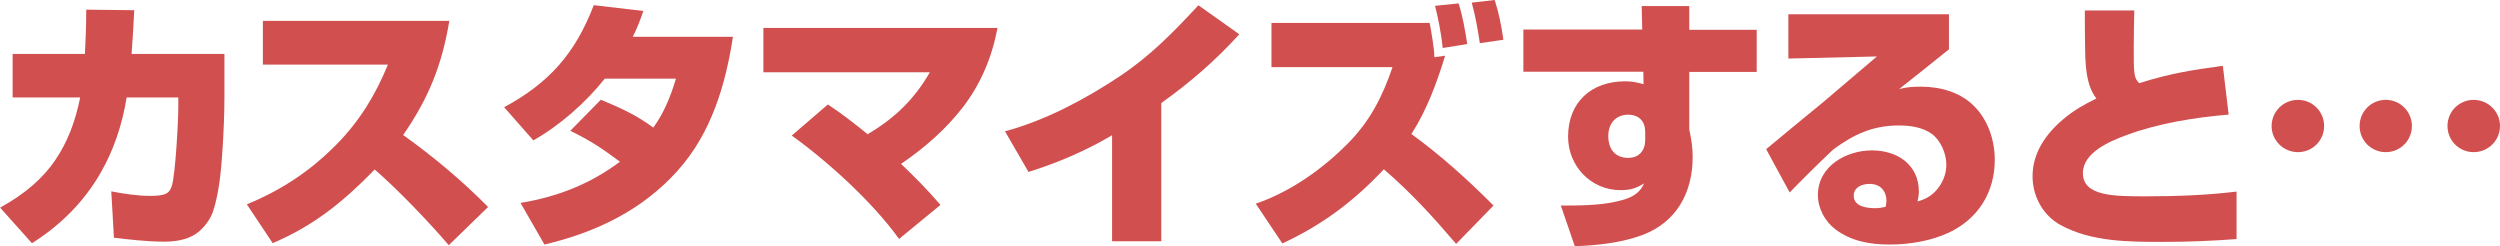
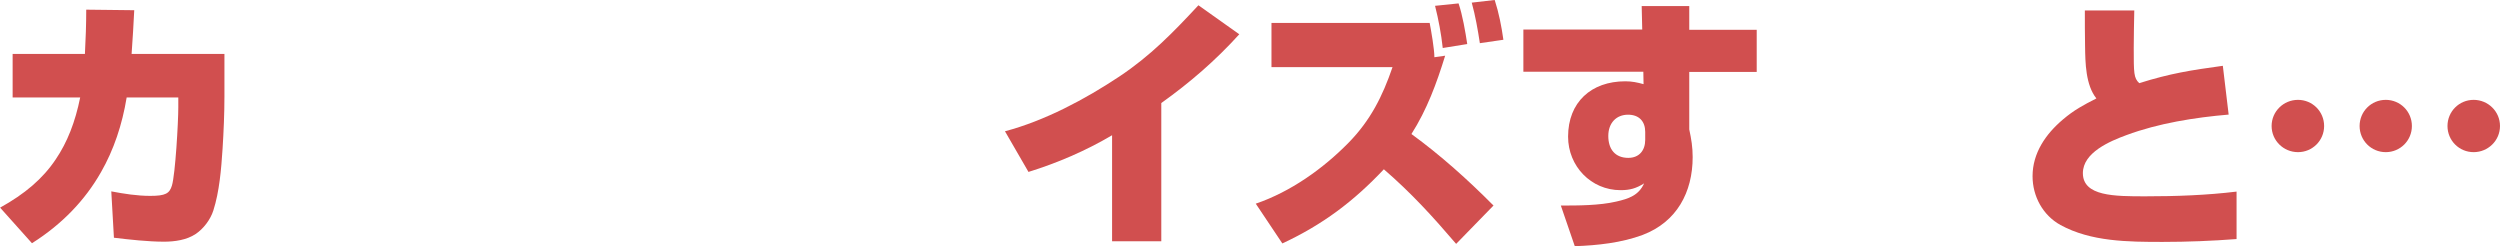
<svg xmlns="http://www.w3.org/2000/svg" id="_レイヤー_2" data-name="レイヤー 2" viewBox="0 0 227.57 22.42">
  <defs>
    <style>
      .cls-1 {
        fill: none;
        isolation: isolate;
      }

      .cls-2 {
        fill: #d14f4f;
      }
    </style>
  </defs>
  <g id="_レイヤー_1-2" data-name="レイヤー 1">
    <g id="_着せ替えをすると_" data-name="着せ替えをすると ">
      <g class="cls-1">
        <path class="cls-2" d="m20.43,4.9v3.86c0,1.58-.07,3.19-.17,4.78-.12,1.85-.29,3.91-.84,5.62-.26.82-.89,1.66-1.61,2.14-.82.55-1.92.7-2.88.7-1.44,0-3.14-.19-4.56-.36l-.24-4.22c1.15.22,2.35.41,3.55.41,1.39,0,1.75-.22,1.97-.94.31-1.03.58-5.76.58-7.13v-.89h-4.7c-.41,2.5-1.18,4.78-2.33,6.79-1.46,2.57-3.55,4.75-6.29,6.48l-2.9-3.24c2.26-1.25,3.89-2.64,5.06-4.39,1.06-1.56,1.78-3.41,2.23-5.64H1.15v-3.96h6.58c.07-1.34.12-2.69.12-4.03l4.37.05c-.07,1.32-.14,2.66-.24,3.98h8.45Z" />
-         <path class="cls-2" d="m24.82,22.13l-2.35-3.53c3.14-1.3,5.71-2.98,8.11-5.4,2.16-2.18,3.6-4.56,4.73-7.32h-11.38V1.9h16.97c-.67,4.03-1.87,7.01-4.2,10.39,2.81,2.02,5.3,4.1,7.73,6.55l-3.58,3.48c-1.8-2.11-4.66-5.09-6.74-6.89-2.83,2.9-5.52,5.11-9.29,6.7Z" />
-         <path class="cls-2" d="m51.91,11.91l2.78-2.83c1.66.67,3.36,1.46,4.78,2.54,1.01-1.42,1.56-2.81,2.06-4.46h-6.48c-1.73,2.18-4.08,4.25-6.5,5.62l-2.66-3.02c4.13-2.23,6.48-4.92,8.16-9.29l4.51.53c-.31.91-.53,1.49-.96,2.35h9.12c-.67,4.32-1.94,8.74-5.04,12.19-3.19,3.55-7.34,5.59-12.12,6.72l-2.18-3.79c3.34-.55,6.31-1.7,9.05-3.75-1.63-1.22-2.69-1.92-4.51-2.81Z" />
-         <path class="cls-2" d="m85.61,18.65l-3.77,3.1c-2.4-3.34-6.43-7.01-9.77-9.41l3.29-2.83c1.3.86,2.42,1.73,3.62,2.71,2.45-1.46,4.22-3.14,5.66-5.64h-15.15V2.54h21.31c-.53,2.83-1.61,5.23-3.19,7.27-1.51,1.94-3.38,3.6-5.59,5.11,1.27,1.2,2.42,2.38,3.58,3.72Z" />
        <path class="cls-2" d="m105.72,21.96h-4.49v-9.65c-2.4,1.42-4.97,2.52-7.61,3.34l-2.14-3.7c3.62-.96,7.27-2.9,10.39-4.97,2.86-1.9,4.92-4.03,7.22-6.5l3.72,2.64c-2.18,2.4-4.46,4.37-7.1,6.26v12.58Z" />
        <path class="cls-2" d="m135.96,18.7l-3.41,3.5c-2.14-2.5-4.08-4.63-6.58-6.79-2.76,2.93-5.57,5.04-9.24,6.75l-2.42-3.62c3.17-1.08,6.14-3.19,8.47-5.57,1.97-2.02,3.07-4.2,3.98-6.86h-11.02V2.09h14.4c.14.72.43,2.4.43,3.12l.98-.14c-.77,2.5-1.66,4.92-3.07,7.13,2.64,1.92,5.16,4.18,7.46,6.5Zm-4.63-14.33c-.14-1.3-.38-2.57-.7-3.84l2.14-.22c.36,1.06.62,2.57.79,3.7l-2.23.36Zm3.38-.43c-.19-1.25-.41-2.5-.74-3.7l2.09-.24c.38,1.18.62,2.4.79,3.62l-2.14.31Z" />
        <path class="cls-2" d="m149.45.55h4.32v2.16h6.14v3.84h-6.14v5.23c.19.89.31,1.61.31,2.52,0,3.19-1.44,5.9-4.54,7.08-1.92.72-4.13.96-6.19,1.03l-1.27-3.7c1.56,0,3.5,0,5.04-.36,1.13-.26,2.04-.55,2.54-1.66-.72.46-1.3.62-2.14.62-2.69,0-4.78-2.18-4.78-4.87,0-3.14,2.11-5.04,5.21-5.04.6,0,1.08.1,1.66.26l-.02-1.13h-10.92v-3.84h10.82l-.05-2.16Zm-1.25,9.89c-1.06,0-1.8.74-1.8,1.94s.62,1.99,1.82,1.99c1.01,0,1.54-.7,1.54-1.63v-.74c0-.94-.55-1.56-1.56-1.56Z" />
-         <path class="cls-2" d="m177.41,1.3v3.19c-1.51,1.2-3,2.42-4.54,3.62.7-.19,1.3-.22,1.99-.22,1.78,0,3.6.5,4.87,1.8,1.25,1.27,1.85,3.1,1.85,4.85,0,2.95-1.49,5.35-4.15,6.62-1.63.77-3.6,1.1-5.4,1.1s-3.48-.29-4.94-1.37c-.98-.74-1.61-1.92-1.61-3.14,0-2.62,2.57-4.06,4.92-4.06s4.27,1.34,4.27,3.74c0,.34-.05.58-.12.91.91-.26,1.49-.65,2.02-1.42.38-.58.6-1.22.6-1.92,0-1.06-.53-2.23-1.32-2.81-.86-.62-1.99-.77-3-.77-2.38,0-4.13.82-6,2.21-1.34,1.27-2.66,2.57-3.94,3.89l-2.14-3.94c1.75-1.46,3.5-2.9,5.26-4.34,1.61-1.37,3.22-2.74,4.82-4.1l-8.06.19V1.3h14.62Zm-5.69,17.02c0-.94-.55-1.58-1.54-1.58-.67,0-1.44.29-1.44,1.08,0,.98,1.2,1.13,1.94,1.13.36,0,.62-.05.96-.12.05-.17.07-.31.07-.5Z" />
        <path class="cls-2" d="m194.28.94c-.02,1.06-.05,2.35-.05,3.41,0,2.33,0,2.74.5,3.22,2.83-.89,4.7-1.18,7.61-1.58l.53,4.44c-3.07.26-6.41.79-9.31,1.87-1.49.55-3.96,1.58-3.96,3.46,0,2.11,2.88,2.11,5.69,2.11s5.57-.1,8.3-.43v4.32c-2.23.17-4.49.26-6.72.26-3.17,0-6.53-.02-9.31-1.54-1.61-.89-2.54-2.62-2.54-4.44,0-2.11,1.2-3.84,2.76-5.16,1.01-.86,1.87-1.32,3.05-1.92-.98-1.22-1.01-3.24-1.03-4.75-.02-1.03-.02-2.16-.02-3.26h4.51Z" />
        <path class="cls-2" d="m211.56,11.47c0,1.32-1.06,2.38-2.38,2.38s-2.4-1.06-2.4-2.38,1.08-2.38,2.4-2.38,2.38,1.06,2.38,2.38Zm7.99,0c0,1.32-1.06,2.38-2.38,2.38s-2.38-1.06-2.38-2.38,1.06-2.38,2.38-2.38,2.38,1.06,2.38,2.38Zm8.02,0c0,1.32-1.08,2.38-2.4,2.38s-2.38-1.06-2.38-2.38,1.06-2.38,2.38-2.38,2.4,1.06,2.4,2.38Z" />
      </g>
    </g>
  </g>
</svg>